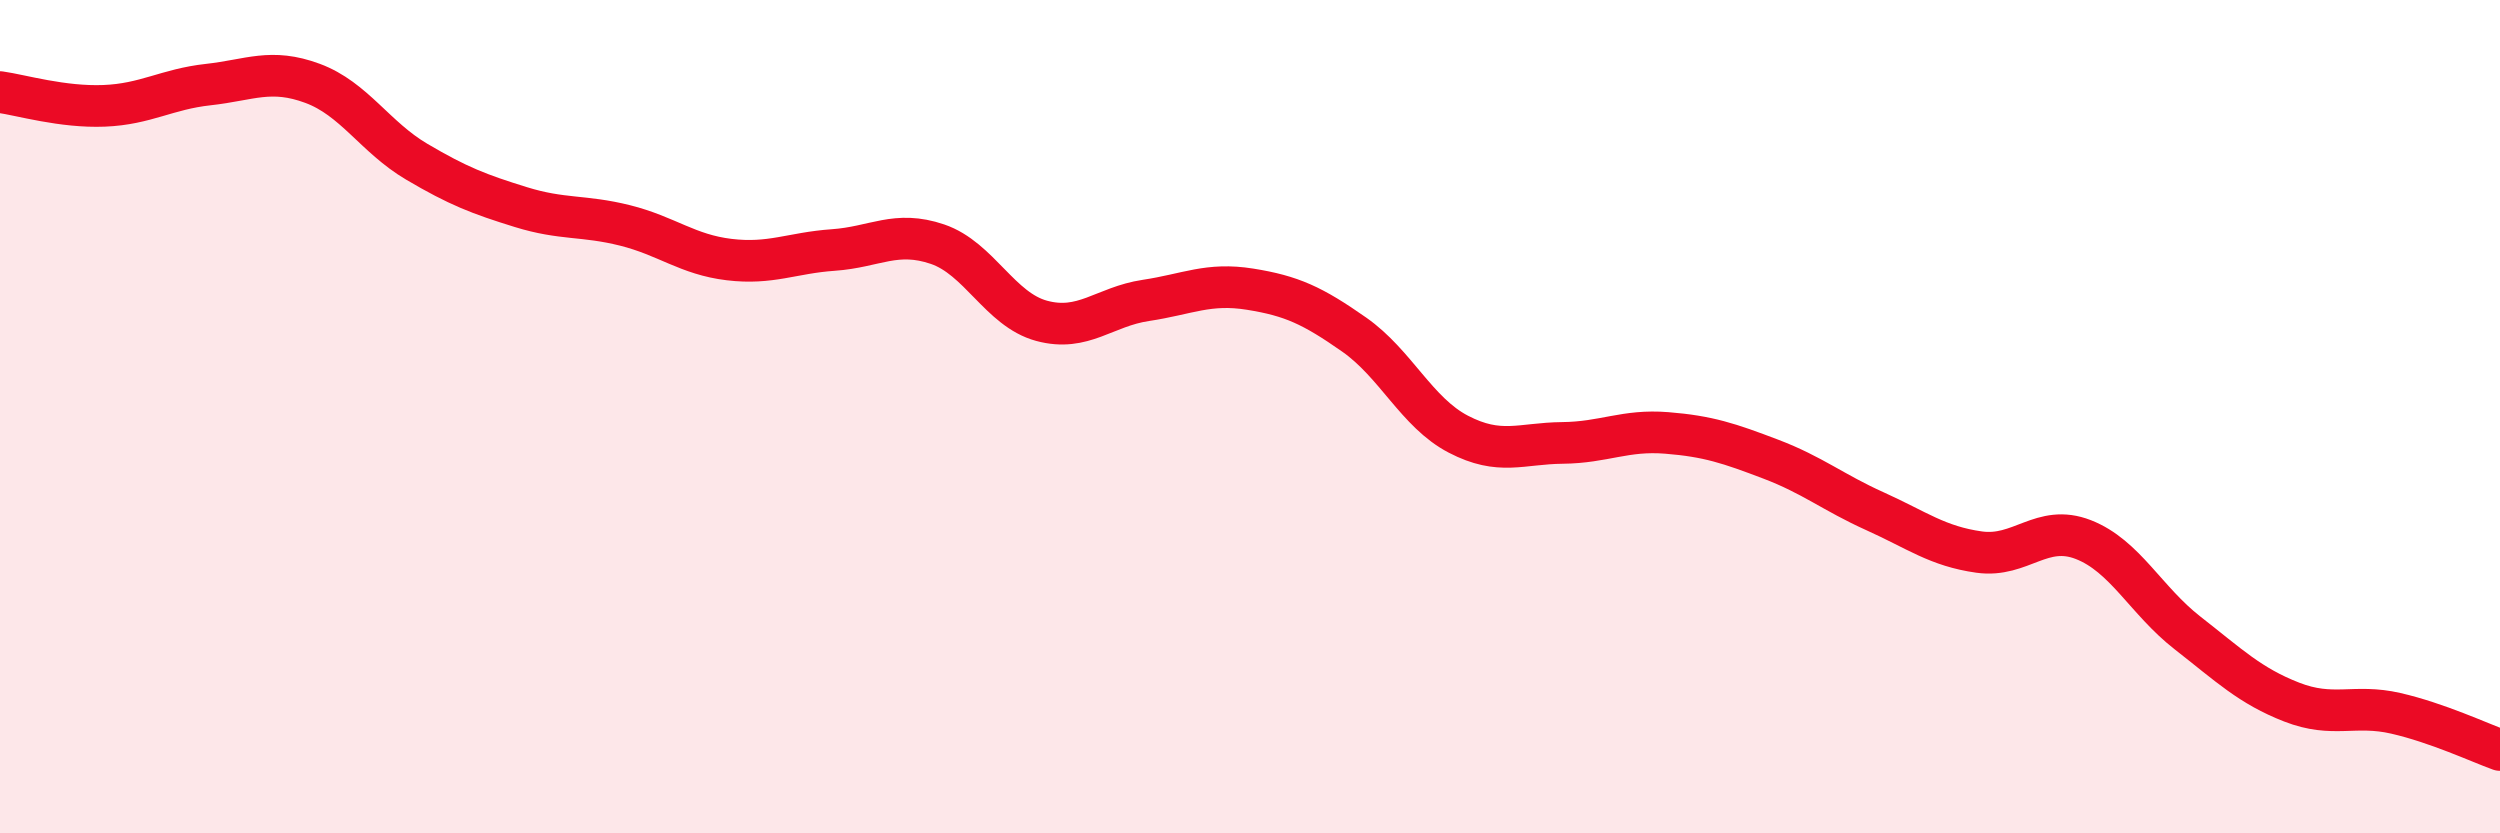
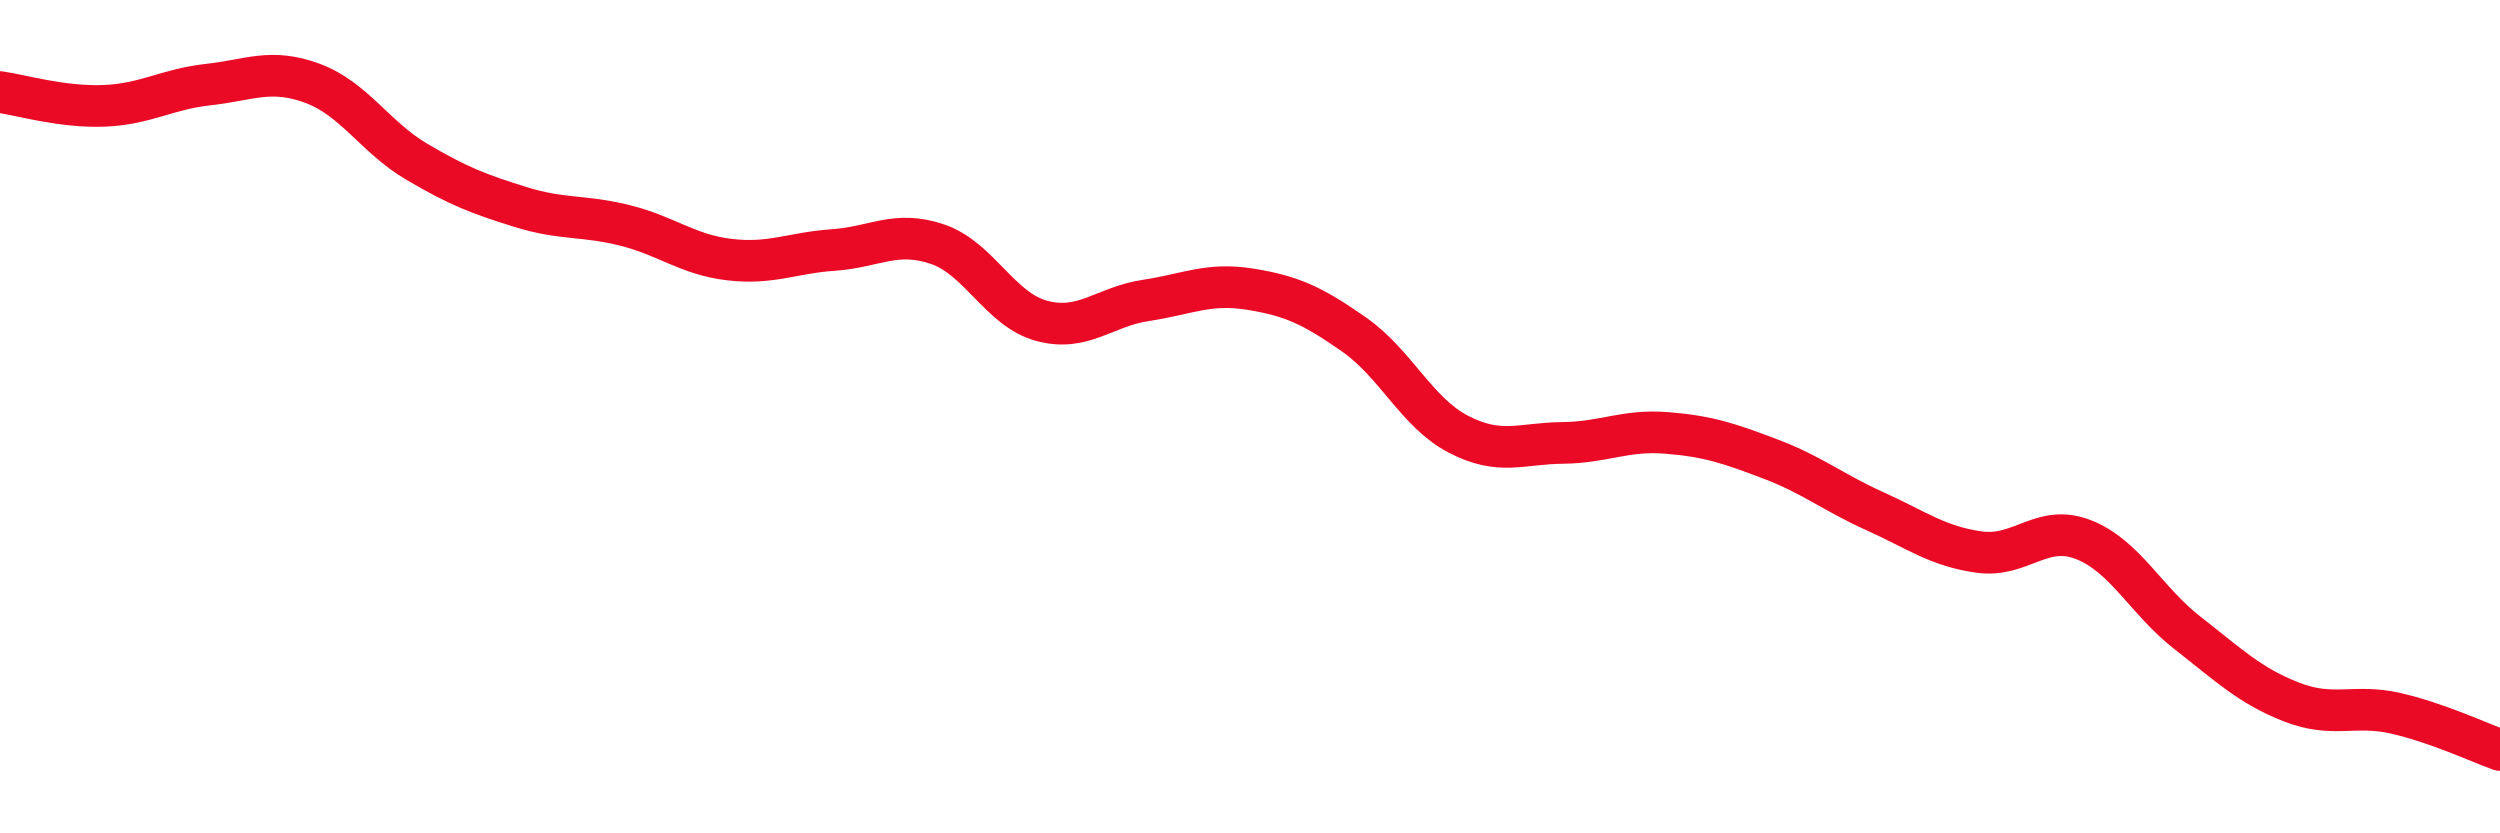
<svg xmlns="http://www.w3.org/2000/svg" width="60" height="20" viewBox="0 0 60 20">
-   <path d="M 0,2.21 C 0.5,2.28 1.5,2.58 2.5,2.54 C 3.5,2.5 4,2.14 5,2.03 C 6,1.92 6.5,1.63 7.5,2 C 8.5,2.37 9,3.29 10,3.88 C 11,4.47 11.5,4.66 12.5,4.97 C 13.5,5.28 14,5.16 15,5.41 C 16,5.66 16.5,6.11 17.5,6.23 C 18.5,6.35 19,6.07 20,6 C 21,5.93 21.5,5.52 22.5,5.86 C 23.5,6.2 24,7.43 25,7.7 C 26,7.97 26.5,7.36 27.5,7.21 C 28.5,7.06 29,6.78 30,6.94 C 31,7.1 31.5,7.33 32.5,8.03 C 33.5,8.73 34,9.9 35,10.42 C 36,10.94 36.5,10.64 37.5,10.63 C 38.5,10.62 39,10.31 40,10.39 C 41,10.47 41.5,10.64 42.5,11.02 C 43.5,11.4 44,11.82 45,12.27 C 46,12.72 46.5,13.11 47.5,13.25 C 48.5,13.39 49,12.56 50,12.95 C 51,13.34 51.5,14.41 52.5,15.19 C 53.5,15.97 54,16.46 55,16.85 C 56,17.24 56.5,16.89 57.5,17.12 C 58.5,17.35 59.5,17.82 60,18L60 20L0 20Z" fill="#EB0A25" opacity="0.1" stroke-linecap="round" stroke-linejoin="round" />
  <path d="M 0,2.21 C 0.5,2.28 1.5,2.58 2.5,2.54 C 3.5,2.5 4,2.14 5,2.03 C 6,1.92 6.5,1.63 7.5,2 C 8.5,2.37 9,3.29 10,3.88 C 11,4.47 11.5,4.66 12.5,4.97 C 13.5,5.28 14,5.16 15,5.41 C 16,5.66 16.5,6.11 17.5,6.23 C 18.5,6.35 19,6.07 20,6 C 21,5.93 21.5,5.52 22.5,5.86 C 23.5,6.2 24,7.43 25,7.7 C 26,7.97 26.5,7.36 27.5,7.21 C 28.5,7.06 29,6.78 30,6.94 C 31,7.1 31.5,7.33 32.5,8.03 C 33.5,8.73 34,9.9 35,10.42 C 36,10.94 36.5,10.64 37.5,10.63 C 38.5,10.62 39,10.31 40,10.39 C 41,10.47 41.5,10.64 42.5,11.02 C 43.5,11.4 44,11.82 45,12.27 C 46,12.72 46.5,13.11 47.5,13.25 C 48.5,13.39 49,12.56 50,12.95 C 51,13.34 51.5,14.41 52.5,15.19 C 53.5,15.97 54,16.46 55,16.85 C 56,17.24 56.5,16.89 57.5,17.12 C 58.5,17.35 59.5,17.82 60,18" stroke="#EB0A25" stroke-width="1" fill="none" stroke-linecap="round" stroke-linejoin="round" />
</svg>